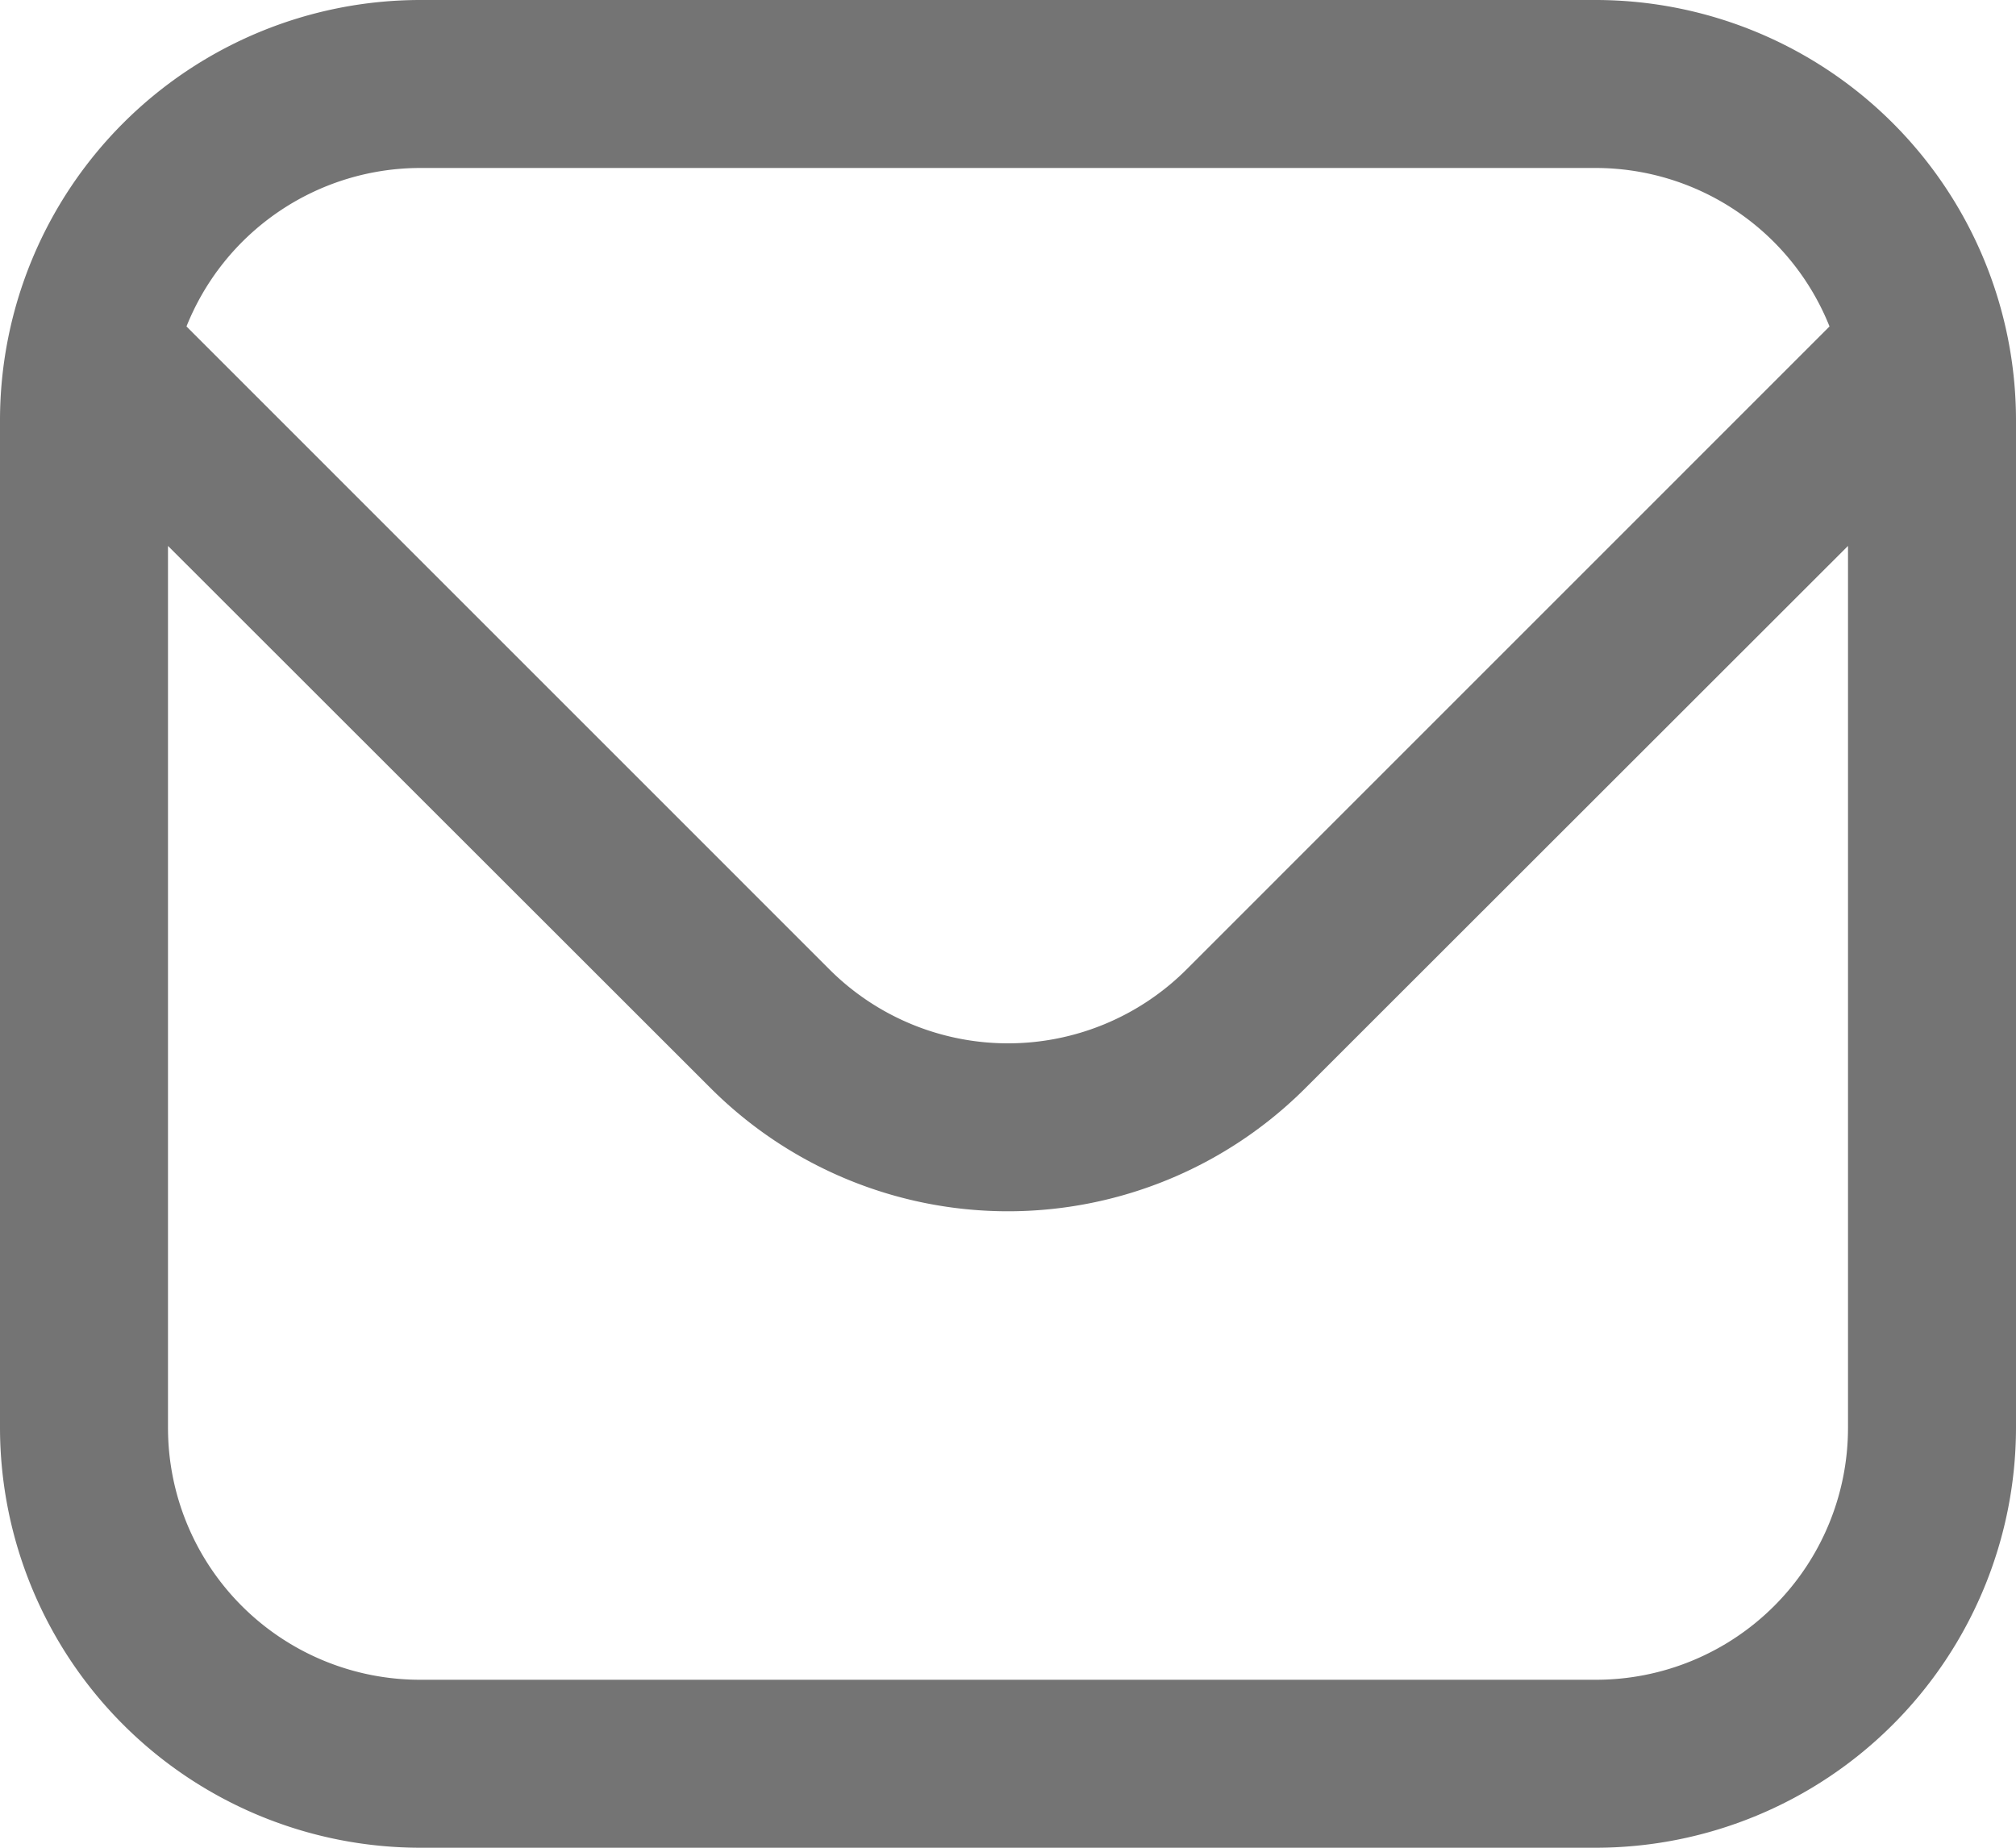
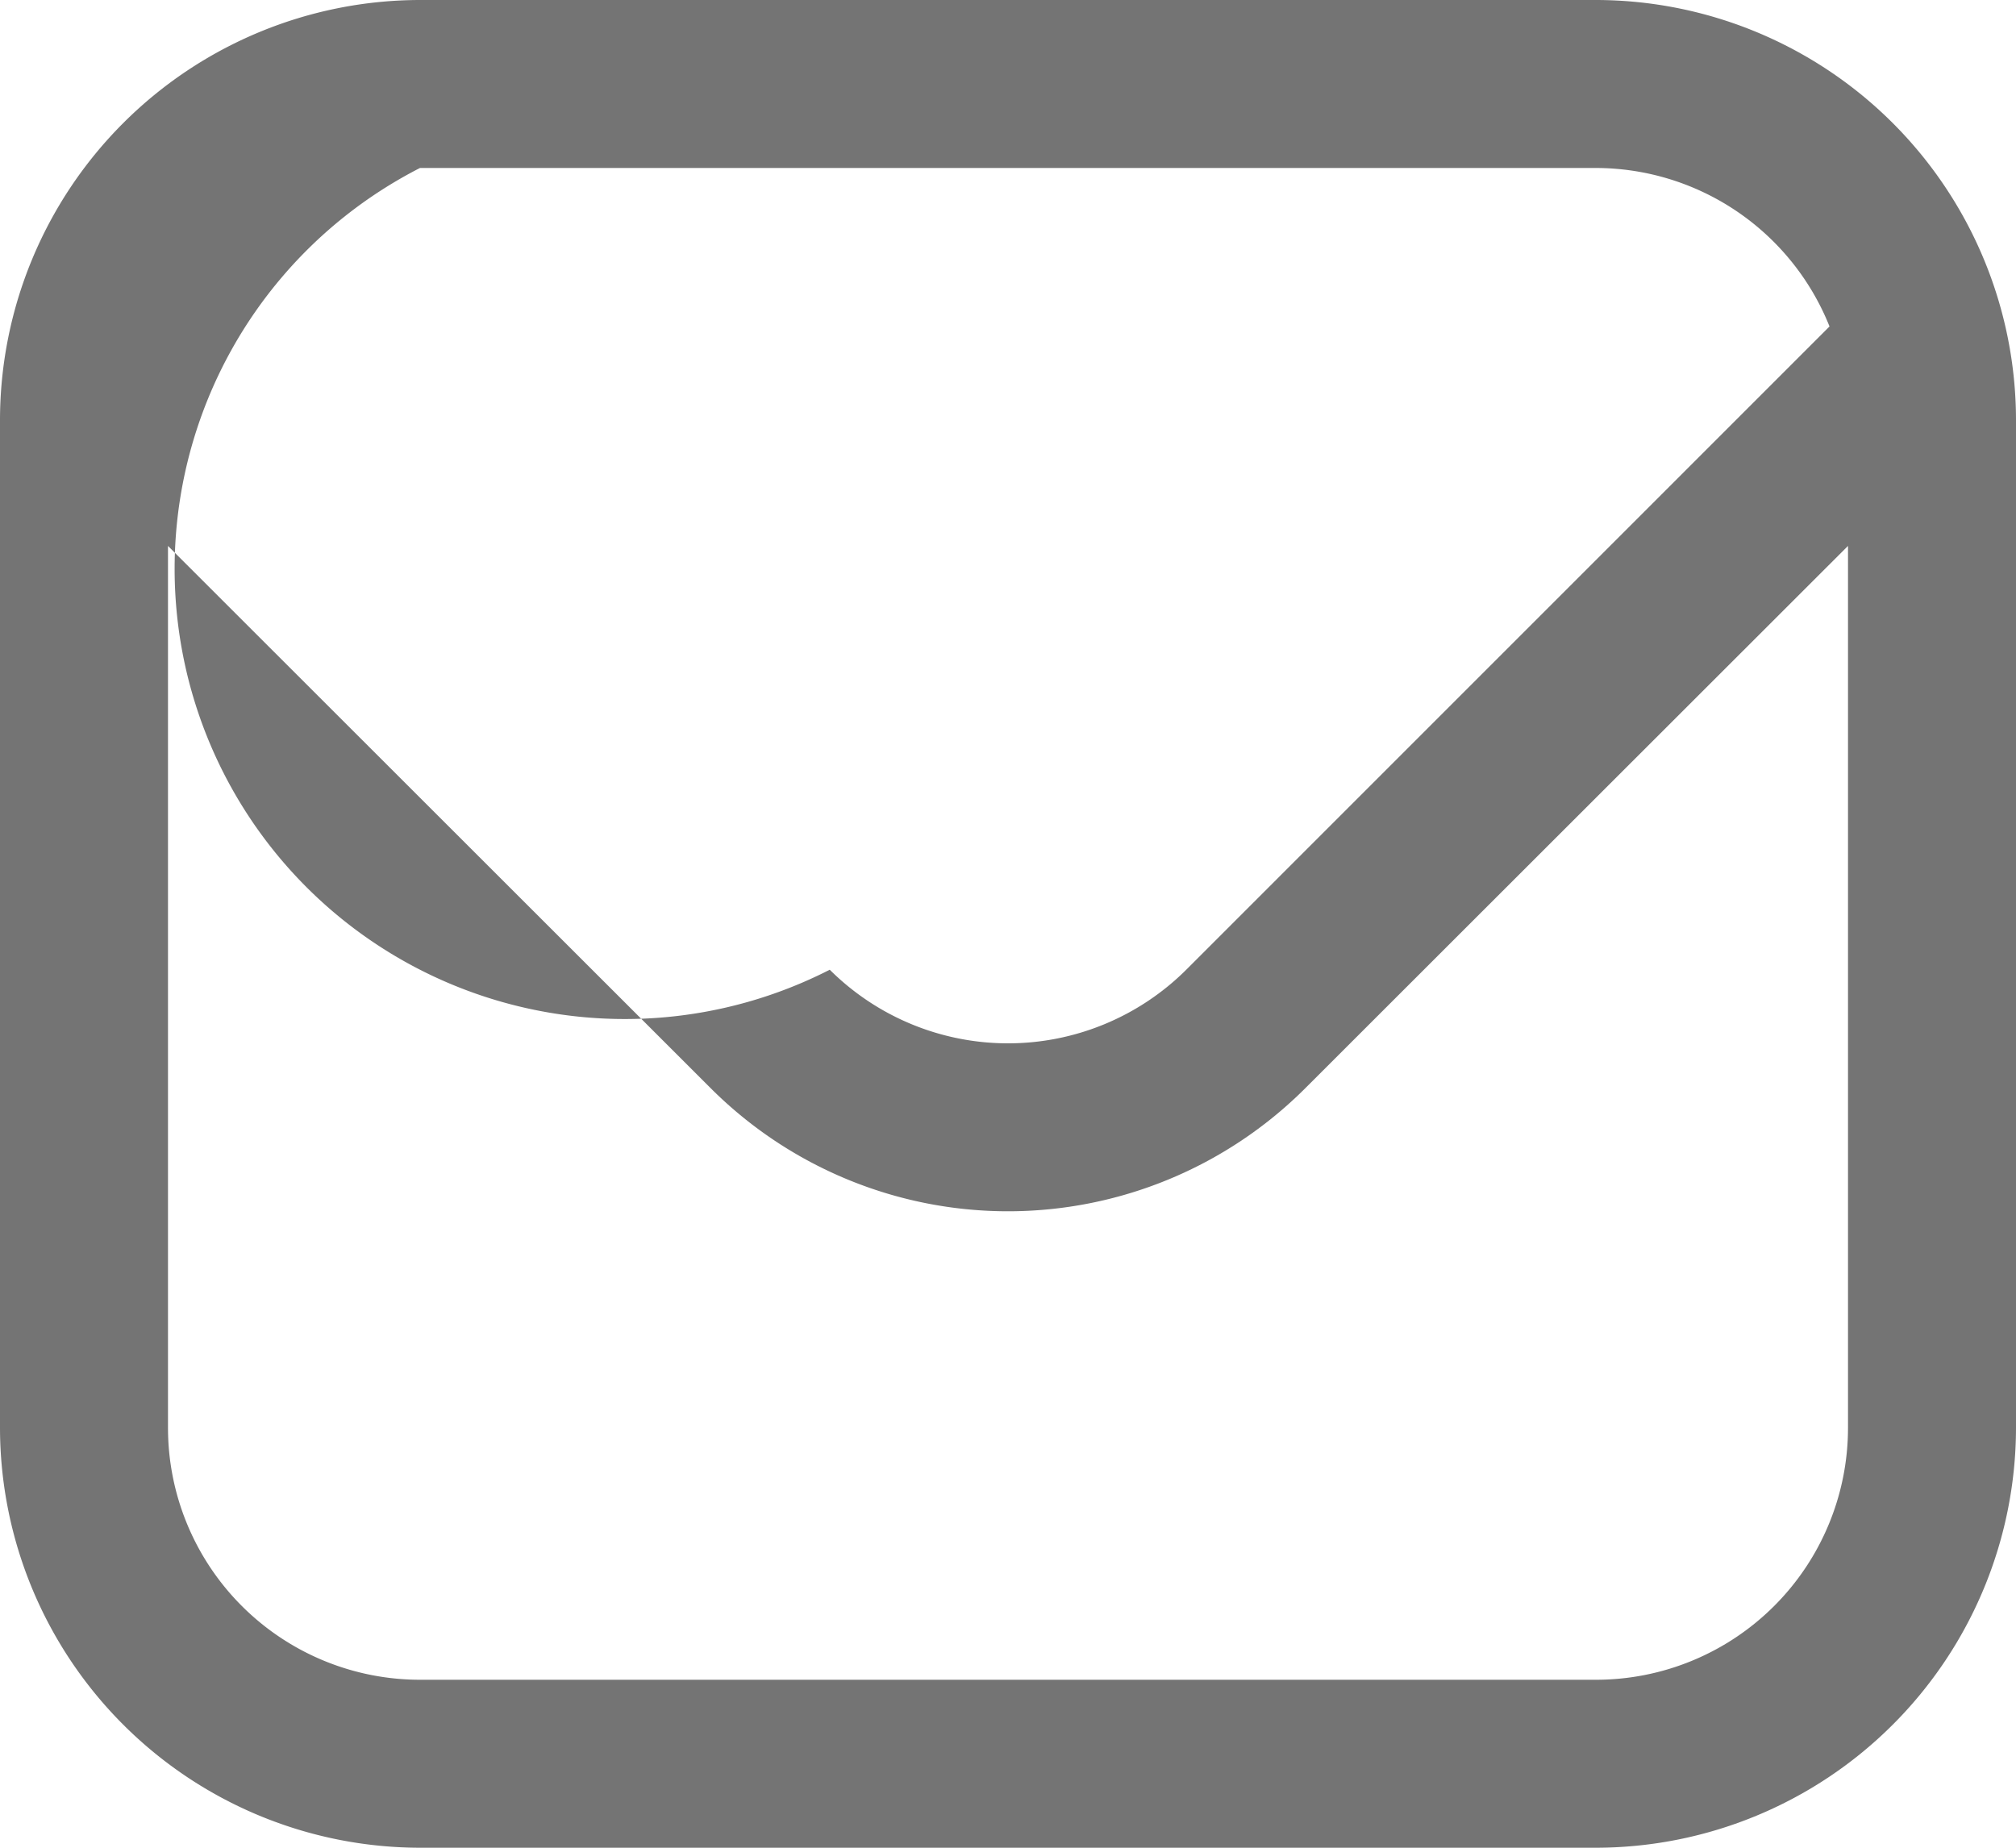
<svg xmlns="http://www.w3.org/2000/svg" width="24" height="22" viewBox="0 0 24 22">
-   <path id="icon-mail" d="M19,1H5A5.006,5.006,0,0,0,0,6V18a5.006,5.006,0,0,0,5,5H19a5.006,5.006,0,0,0,5-5V6a5.006,5.006,0,0,0-5-5ZM5,3H19a3,3,0,0,1,2.78,1.887l-7.658,7.659a3.007,3.007,0,0,1-4.244,0L2.22,4.887A3,3,0,0,1,5,3ZM19,21H5a3,3,0,0,1-3-3V7.5l6.464,6.46a5.007,5.007,0,0,0,7.072,0L22,7.5V18A3,3,0,0,1,19,21Z" transform="translate(0 -1)" fill="#747474" />
+   <path id="icon-mail" d="M19,1H5A5.006,5.006,0,0,0,0,6V18a5.006,5.006,0,0,0,5,5H19a5.006,5.006,0,0,0,5-5V6a5.006,5.006,0,0,0-5-5ZM5,3H19a3,3,0,0,1,2.78,1.887l-7.658,7.659a3.007,3.007,0,0,1-4.244,0A3,3,0,0,1,5,3ZM19,21H5a3,3,0,0,1-3-3V7.5l6.464,6.46a5.007,5.007,0,0,0,7.072,0L22,7.5V18A3,3,0,0,1,19,21Z" transform="translate(0 -1)" fill="#747474" />
</svg>